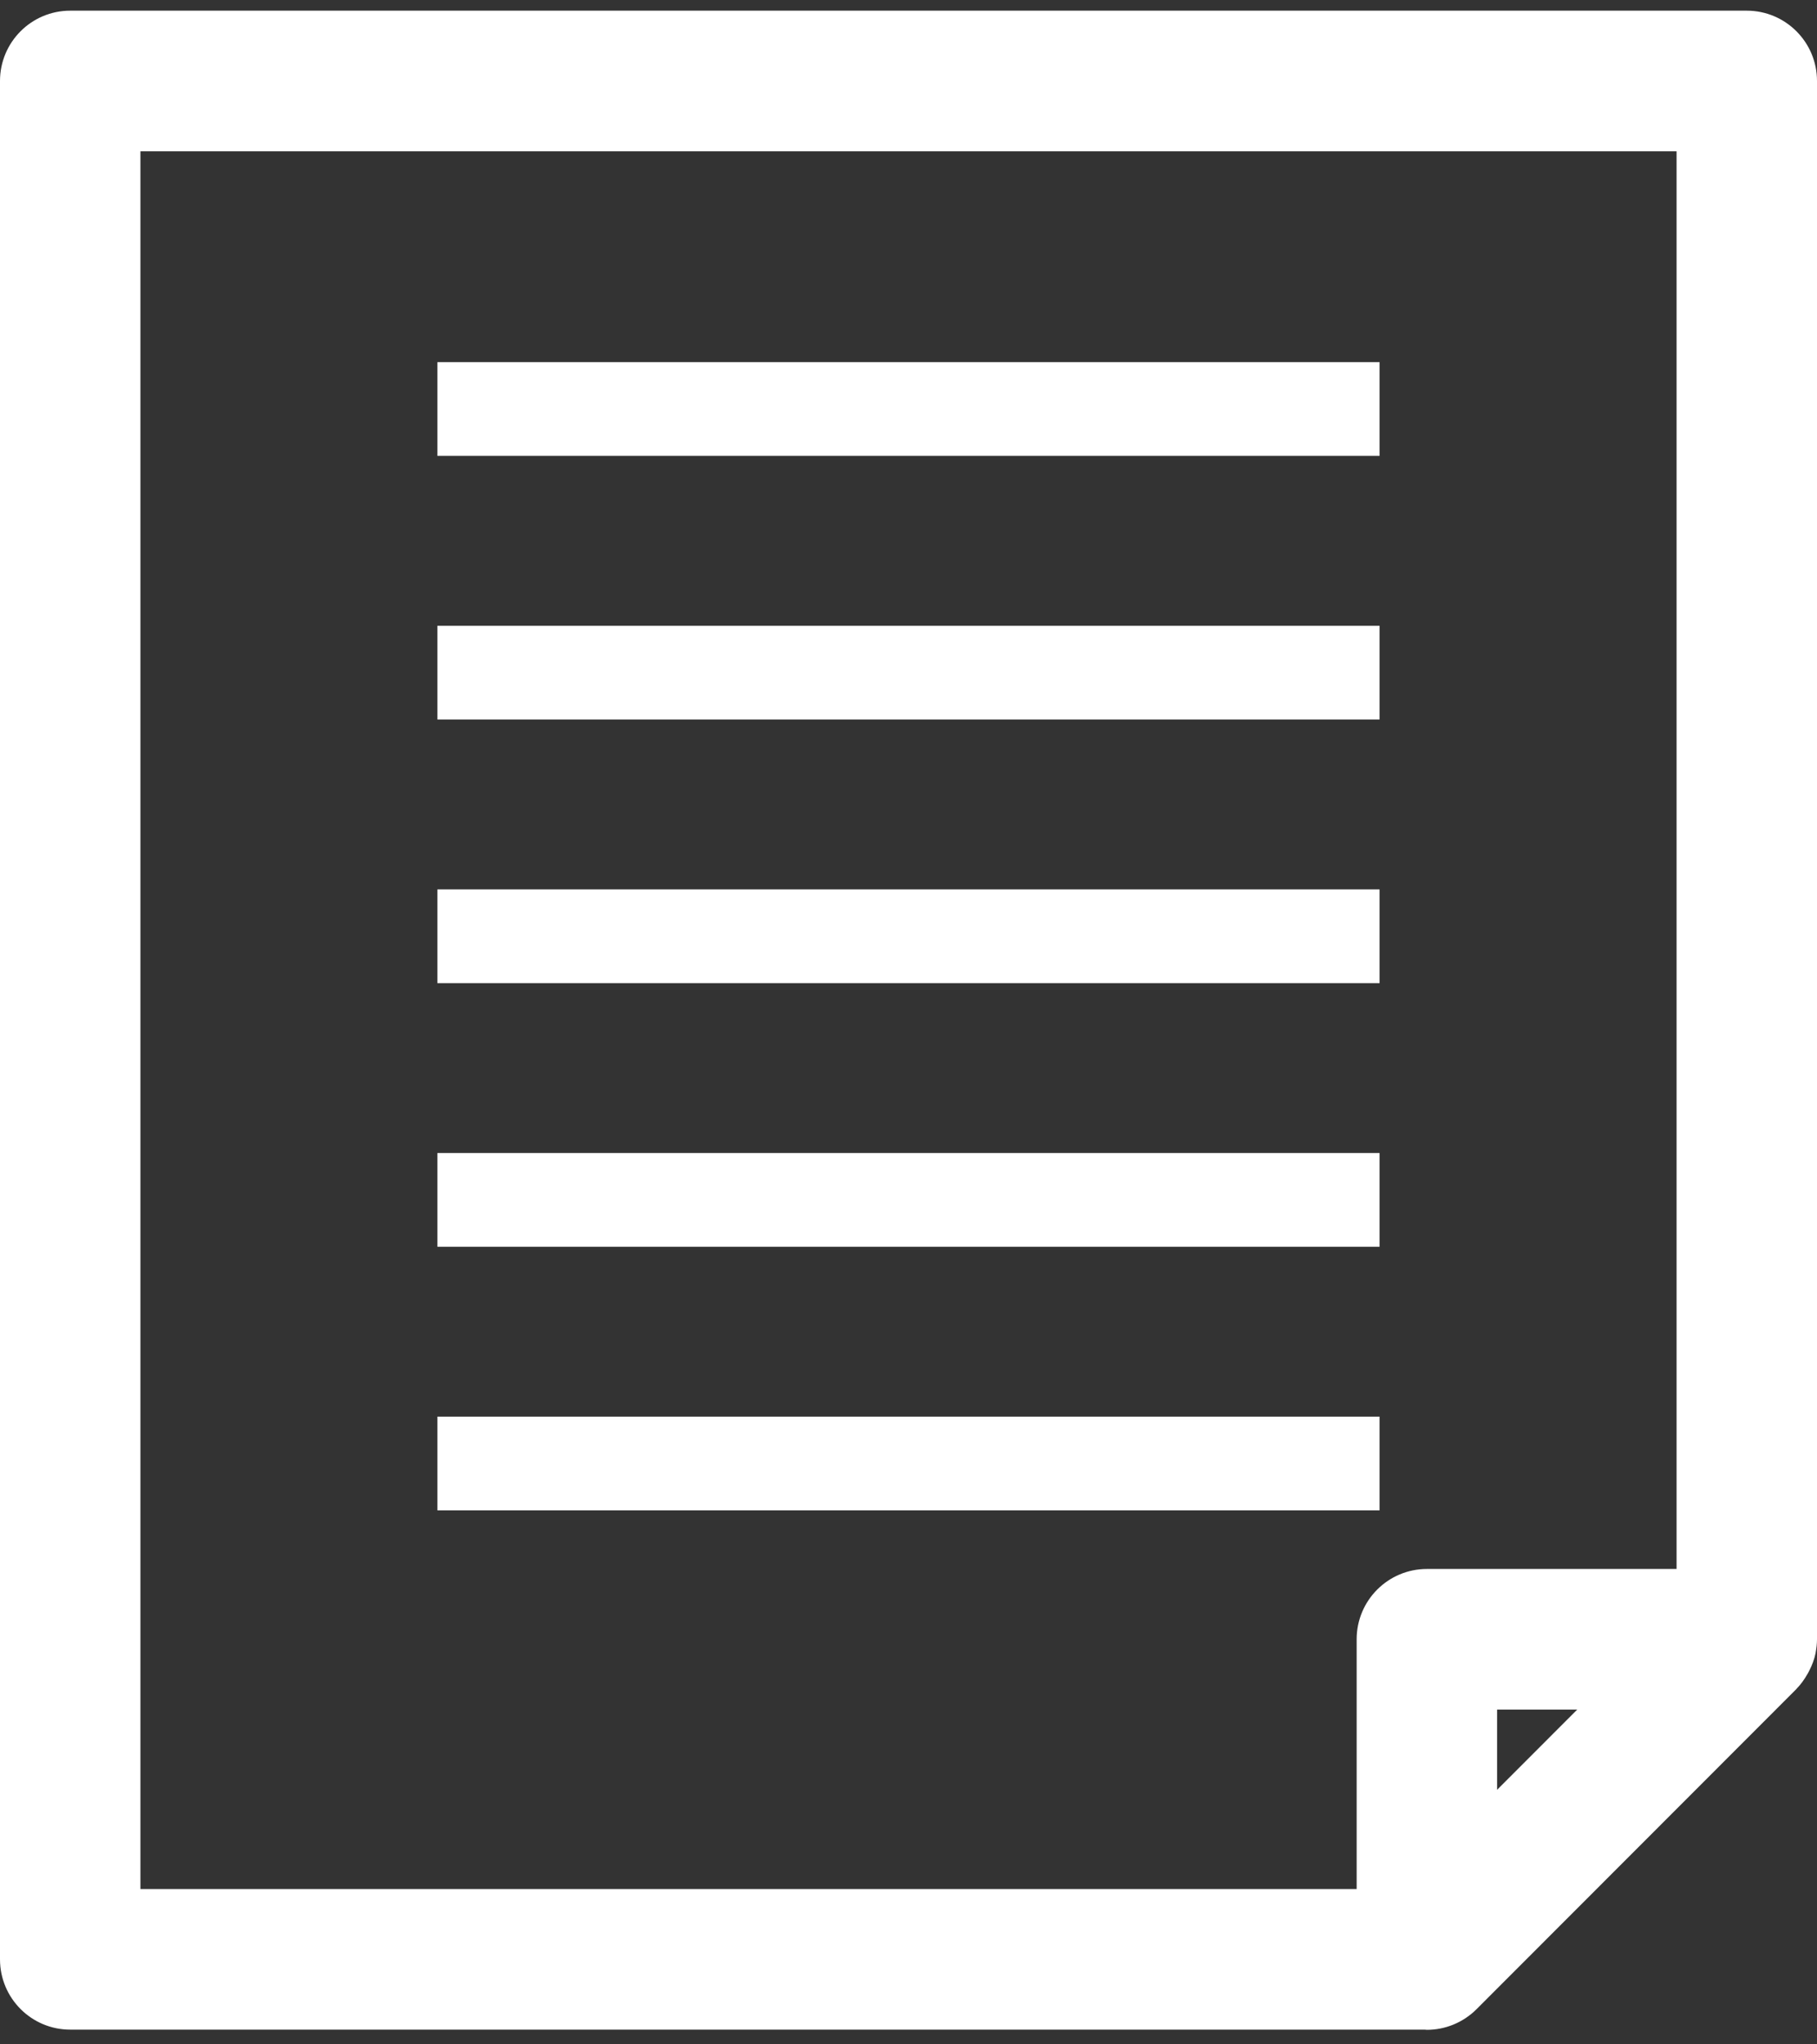
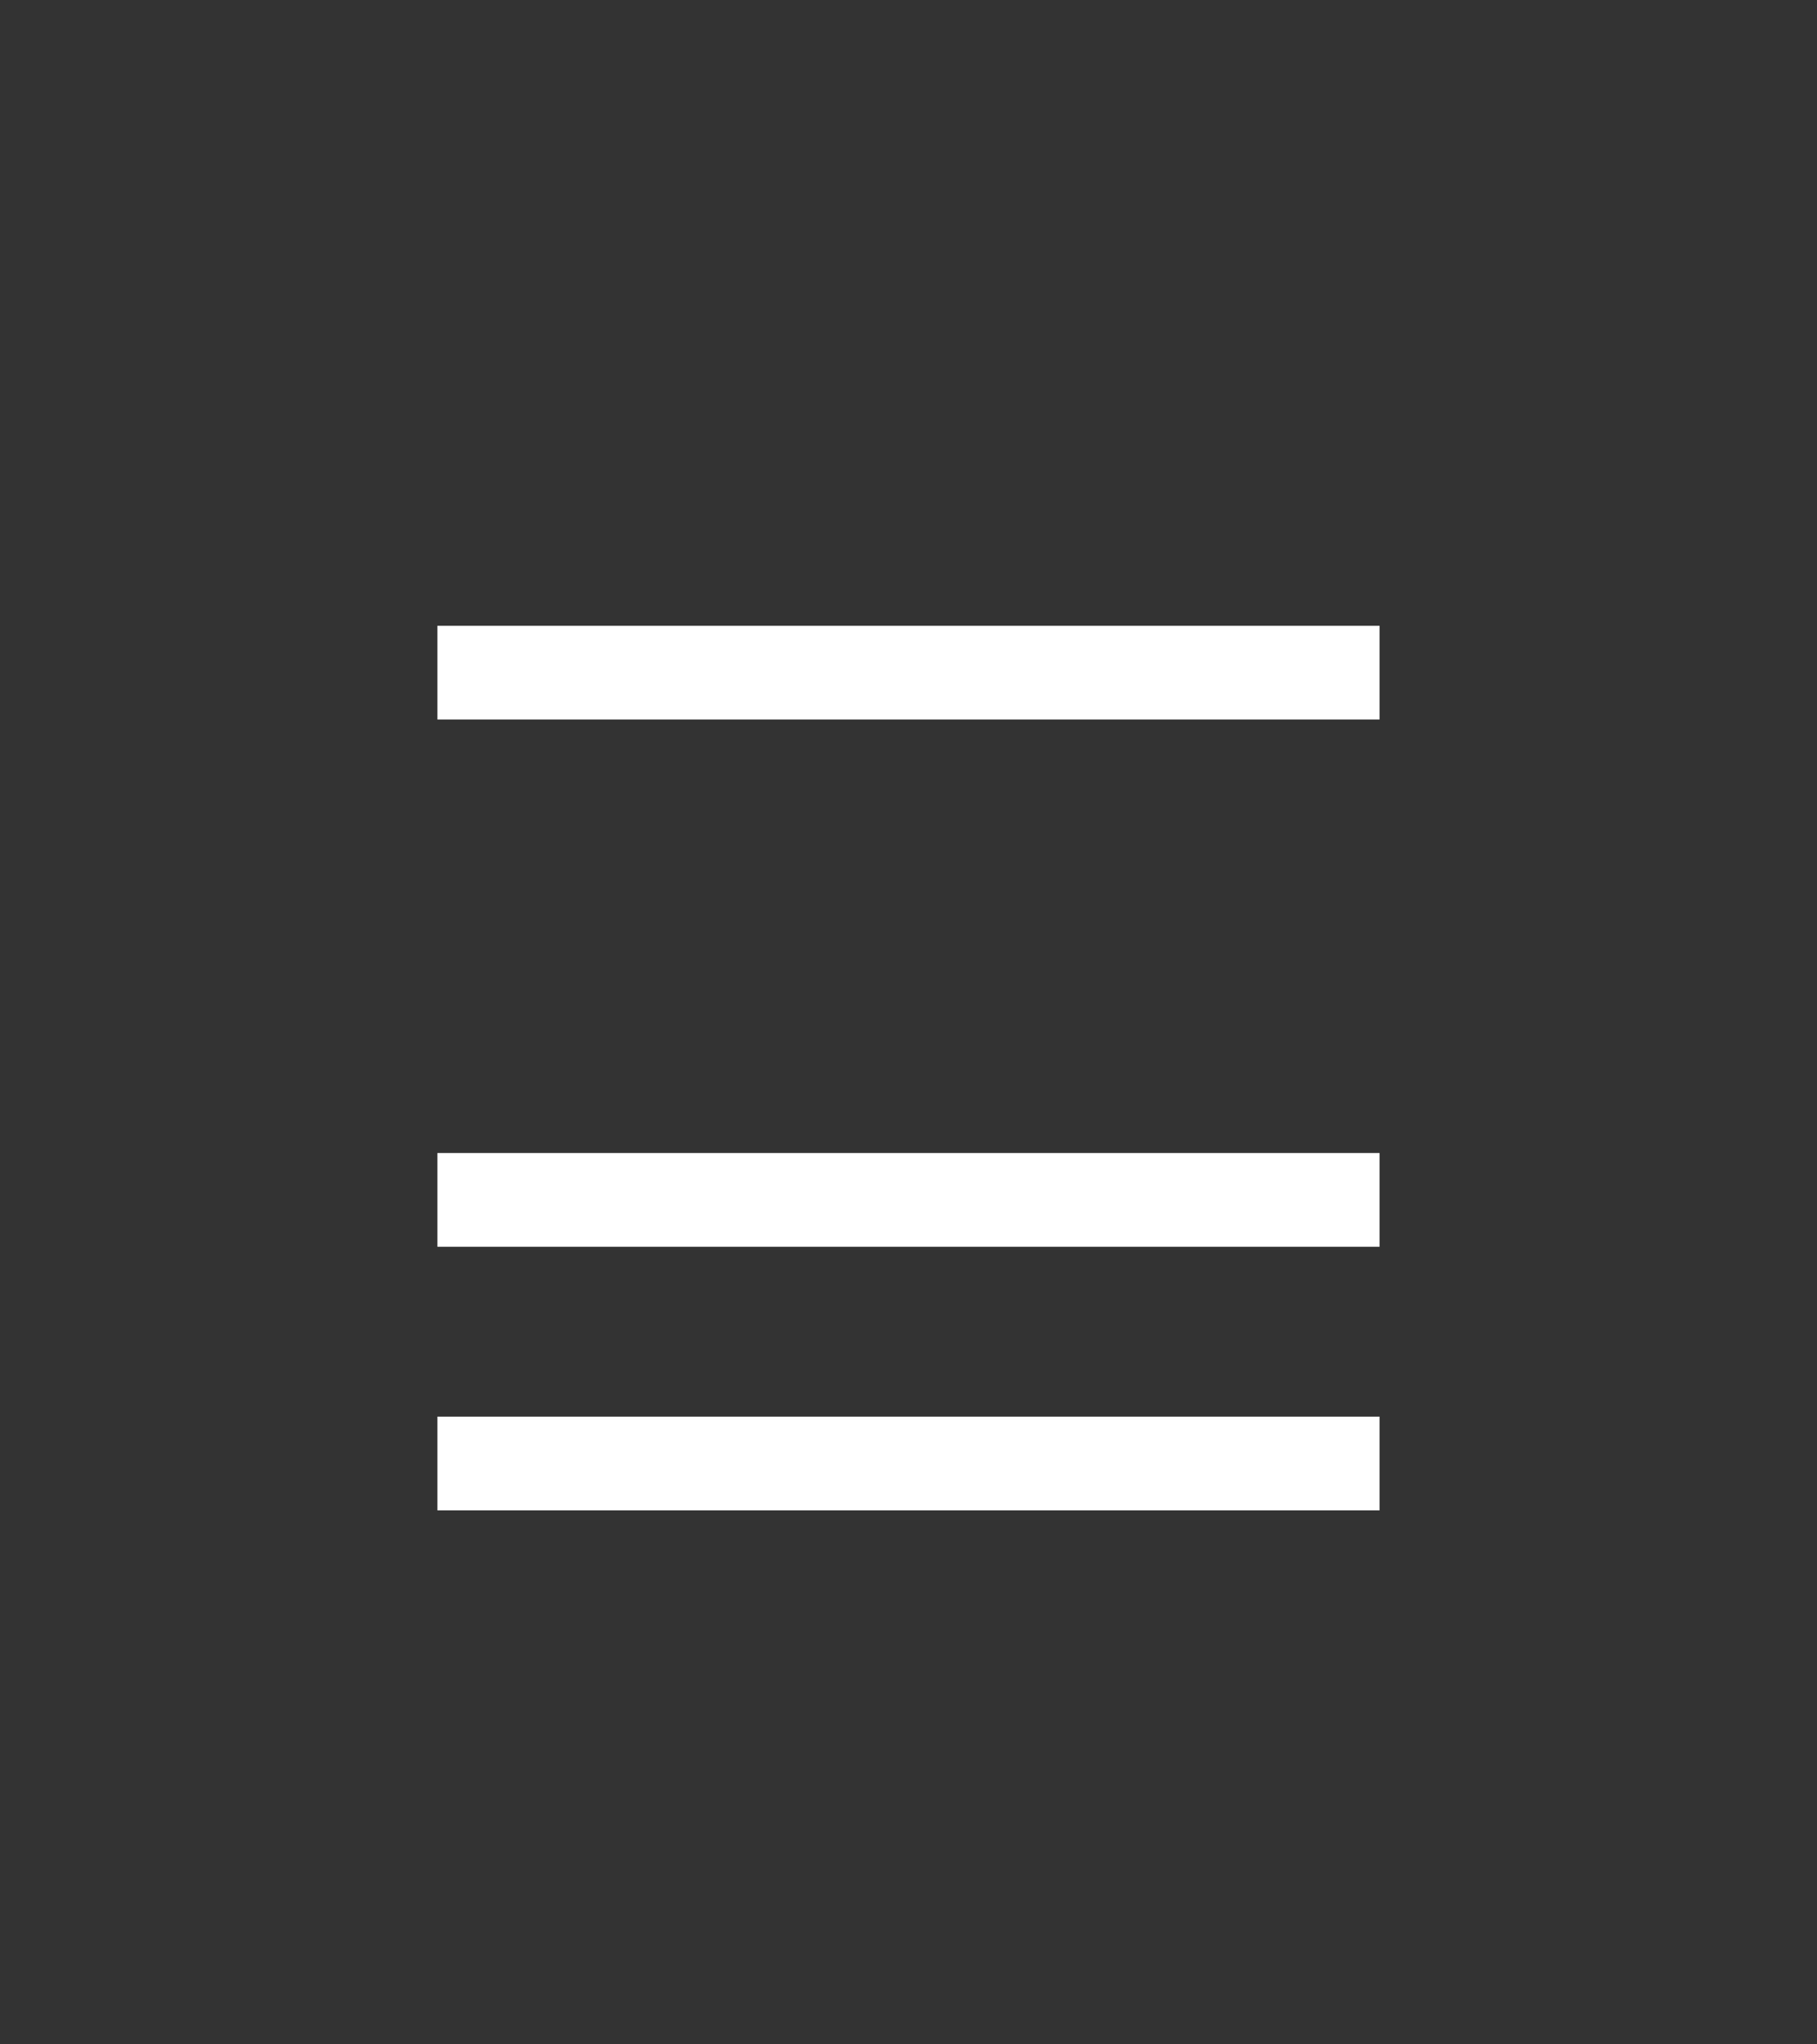
<svg xmlns="http://www.w3.org/2000/svg" width="48" height="54" viewBox="0 0 48 54" fill="none">
  <rect x="0" y="0" width="48" height="54" fill="#333333" stroke="none" />
  <g clip-path="url(#clip0_836_12014)">
-     <path d="M1.855 53.611H37.637C37.656 53.611 37.674 53.616 37.693 53.616C38.175 53.616 38.649 53.427 39.005 53.072L47.456 44.614C47.456 44.614 47.459 44.607 47.463 44.604C47.575 44.491 47.666 44.36 47.746 44.221C47.766 44.187 47.785 44.153 47.802 44.117C47.873 43.975 47.931 43.825 47.963 43.665C47.964 43.659 47.963 43.653 47.965 43.647C47.986 43.534 48 43.418 48 43.299V2.139C48 1.113 47.169 0.282 46.145 0.282H1.855C0.831 0.282 0 1.113 0 2.139V51.754C0 52.78 0.831 53.611 1.855 53.611ZM39.549 47.276V45.157H41.666L39.549 47.276ZM3.71 3.996H44.29V41.443H37.694C36.67 41.443 35.839 42.274 35.839 43.3V49.897H3.71V3.996Z" fill="white" />
-     <path d="M36.444 9.566H11.555V12.042H36.444V9.566Z" fill="white" />
    <path d="M36.444 16.529H11.555V19.005H36.444V16.529Z" fill="white" />
-     <path d="M36.444 23.493H11.555V25.969H36.444V23.493Z" fill="white" />
+     <path d="M36.444 23.493V25.969H36.444V23.493Z" fill="white" />
    <path d="M36.444 30.456H11.555V32.932H36.444V30.456Z" fill="white" />
    <path d="M36.444 37.419H11.555V39.895H36.444V37.419Z" fill="white" />
  </g>
  <defs>
    <clipPath id="clip0_836_12014">
      <rect width="48" height="53.333" fill="white" transform="translate(0 0.282)" />
    </clipPath>
  </defs>
</svg>